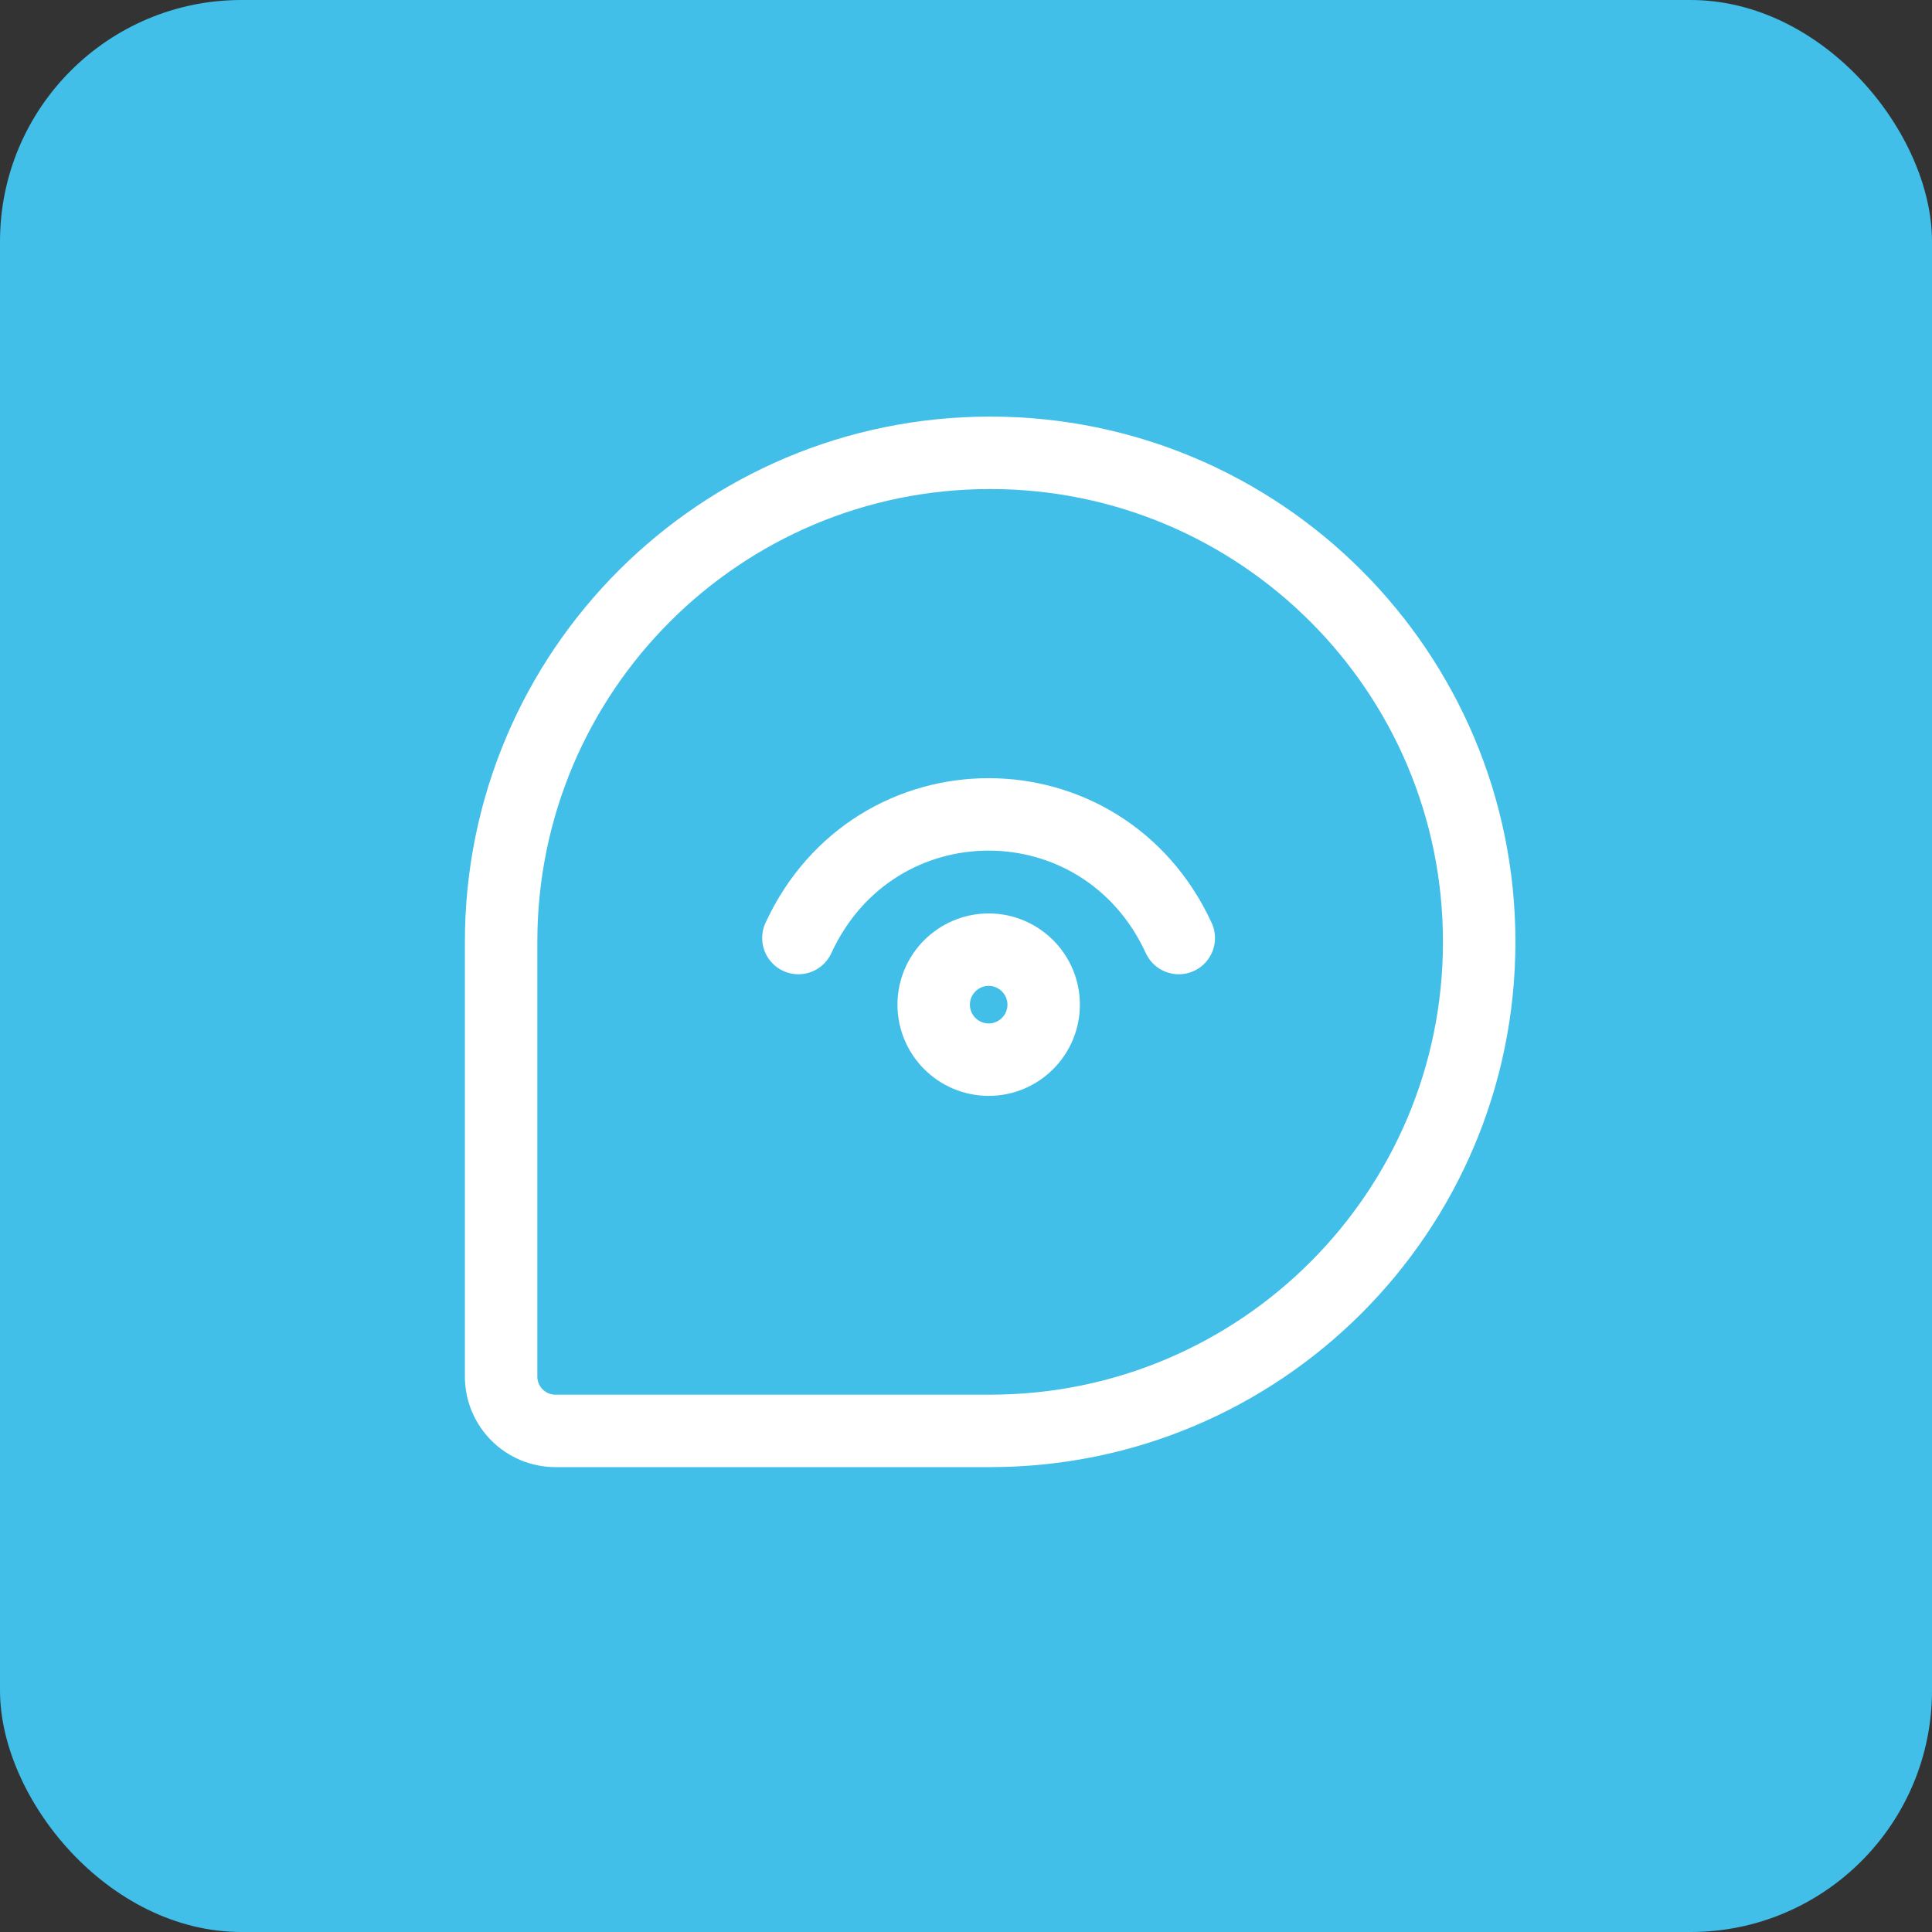
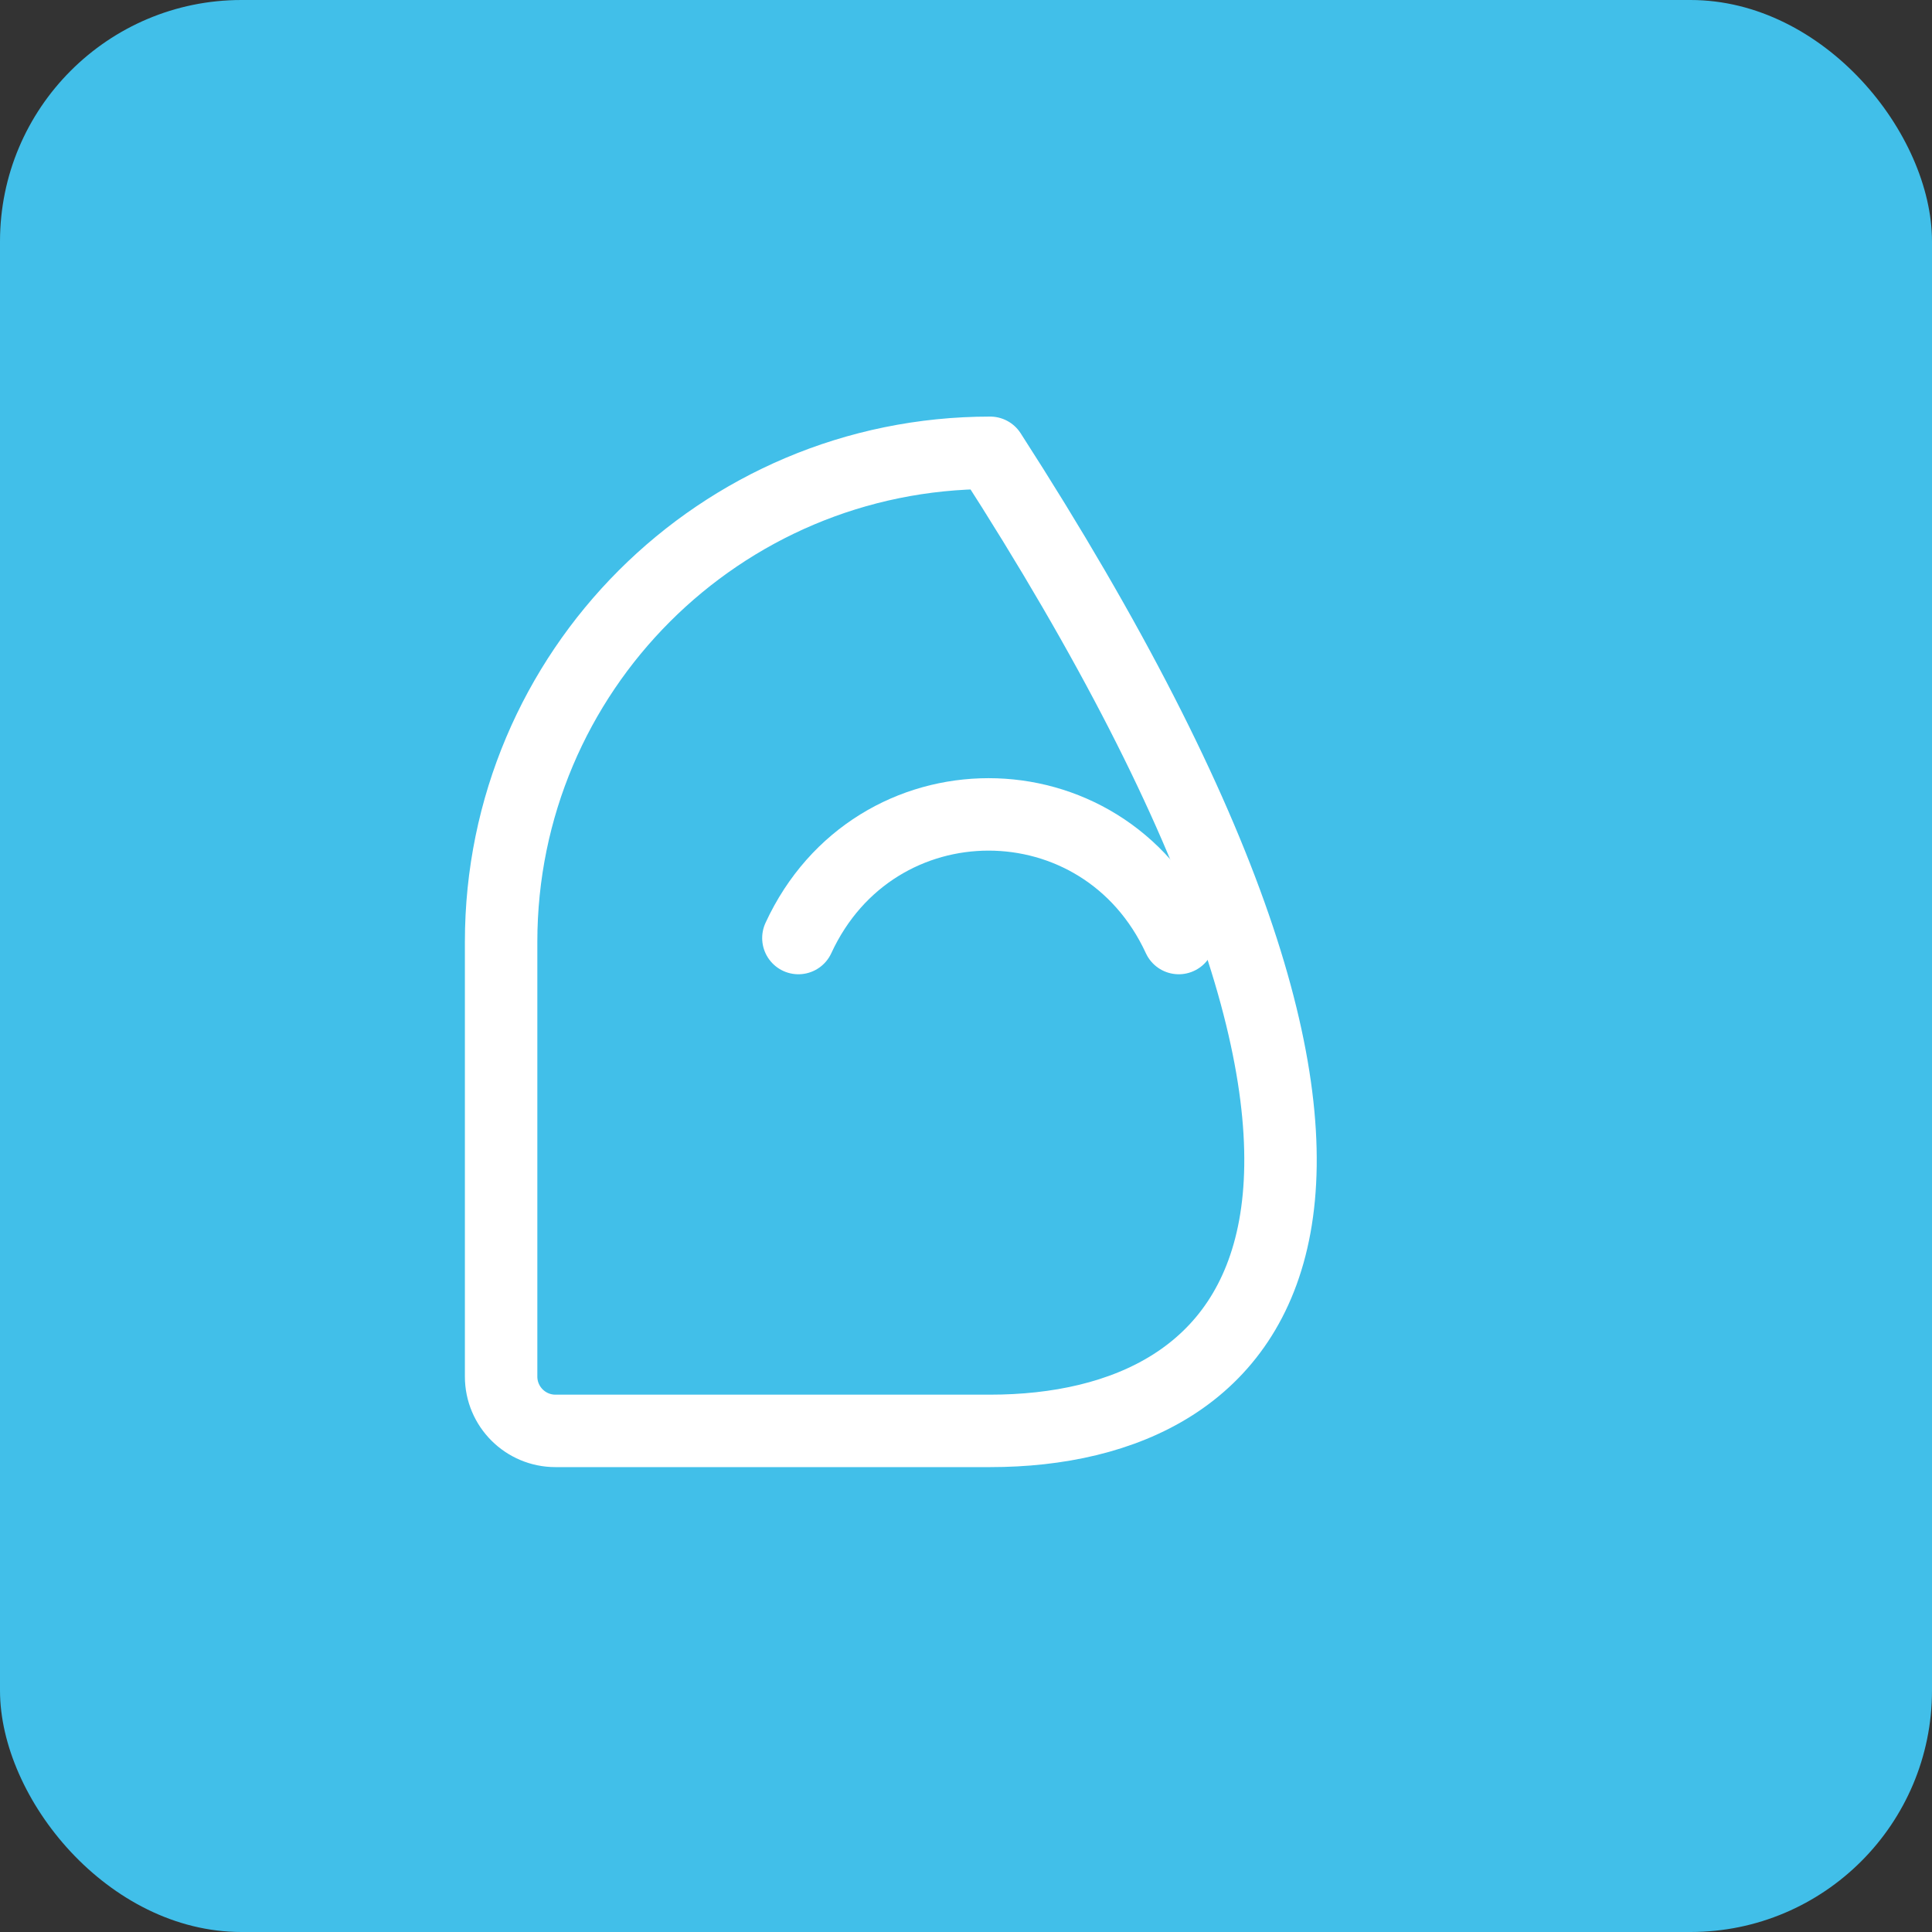
<svg xmlns="http://www.w3.org/2000/svg" width="40" height="40" viewBox="0 0 40 40" fill="none">
  <rect x="0" y="0" width="40" height="40" fill="#333333" stroke="none" />
  <rect width="40" height="40" rx="5" fill="#41BFE9" />
  <path d="M16.53 19.421C18.105 16.008 22.83 16.008 24.405 19.421" stroke="white" stroke-width="1.5" stroke-linecap="round" stroke-linejoin="round" />
-   <path fill-rule="evenodd" clip-rule="evenodd" d="M20.47 21.939C19.843 21.939 19.331 21.43 19.331 20.8C19.331 20.172 19.843 19.662 20.47 19.662C21.096 19.662 21.608 20.172 21.608 20.8C21.608 21.43 21.096 21.939 20.47 21.939Z" stroke="white" stroke-width="1.5" stroke-linecap="round" stroke-linejoin="round" />
-   <path d="M10.375 19.5C10.375 13.908 14.908 9.375 20.5 9.375C26.092 9.375 30.625 13.908 30.625 19.5C30.625 25.092 26.092 29.625 20.5 29.625H11.5C10.879 29.625 10.375 29.121 10.375 28.5V19.5Z" stroke="white" stroke-width="1.5" stroke-linecap="round" stroke-linejoin="round" />
+   <path d="M10.375 19.5C10.375 13.908 14.908 9.375 20.5 9.375C30.625 25.092 26.092 29.625 20.5 29.625H11.5C10.879 29.625 10.375 29.121 10.375 28.5V19.5Z" stroke="white" stroke-width="1.5" stroke-linecap="round" stroke-linejoin="round" />
</svg>